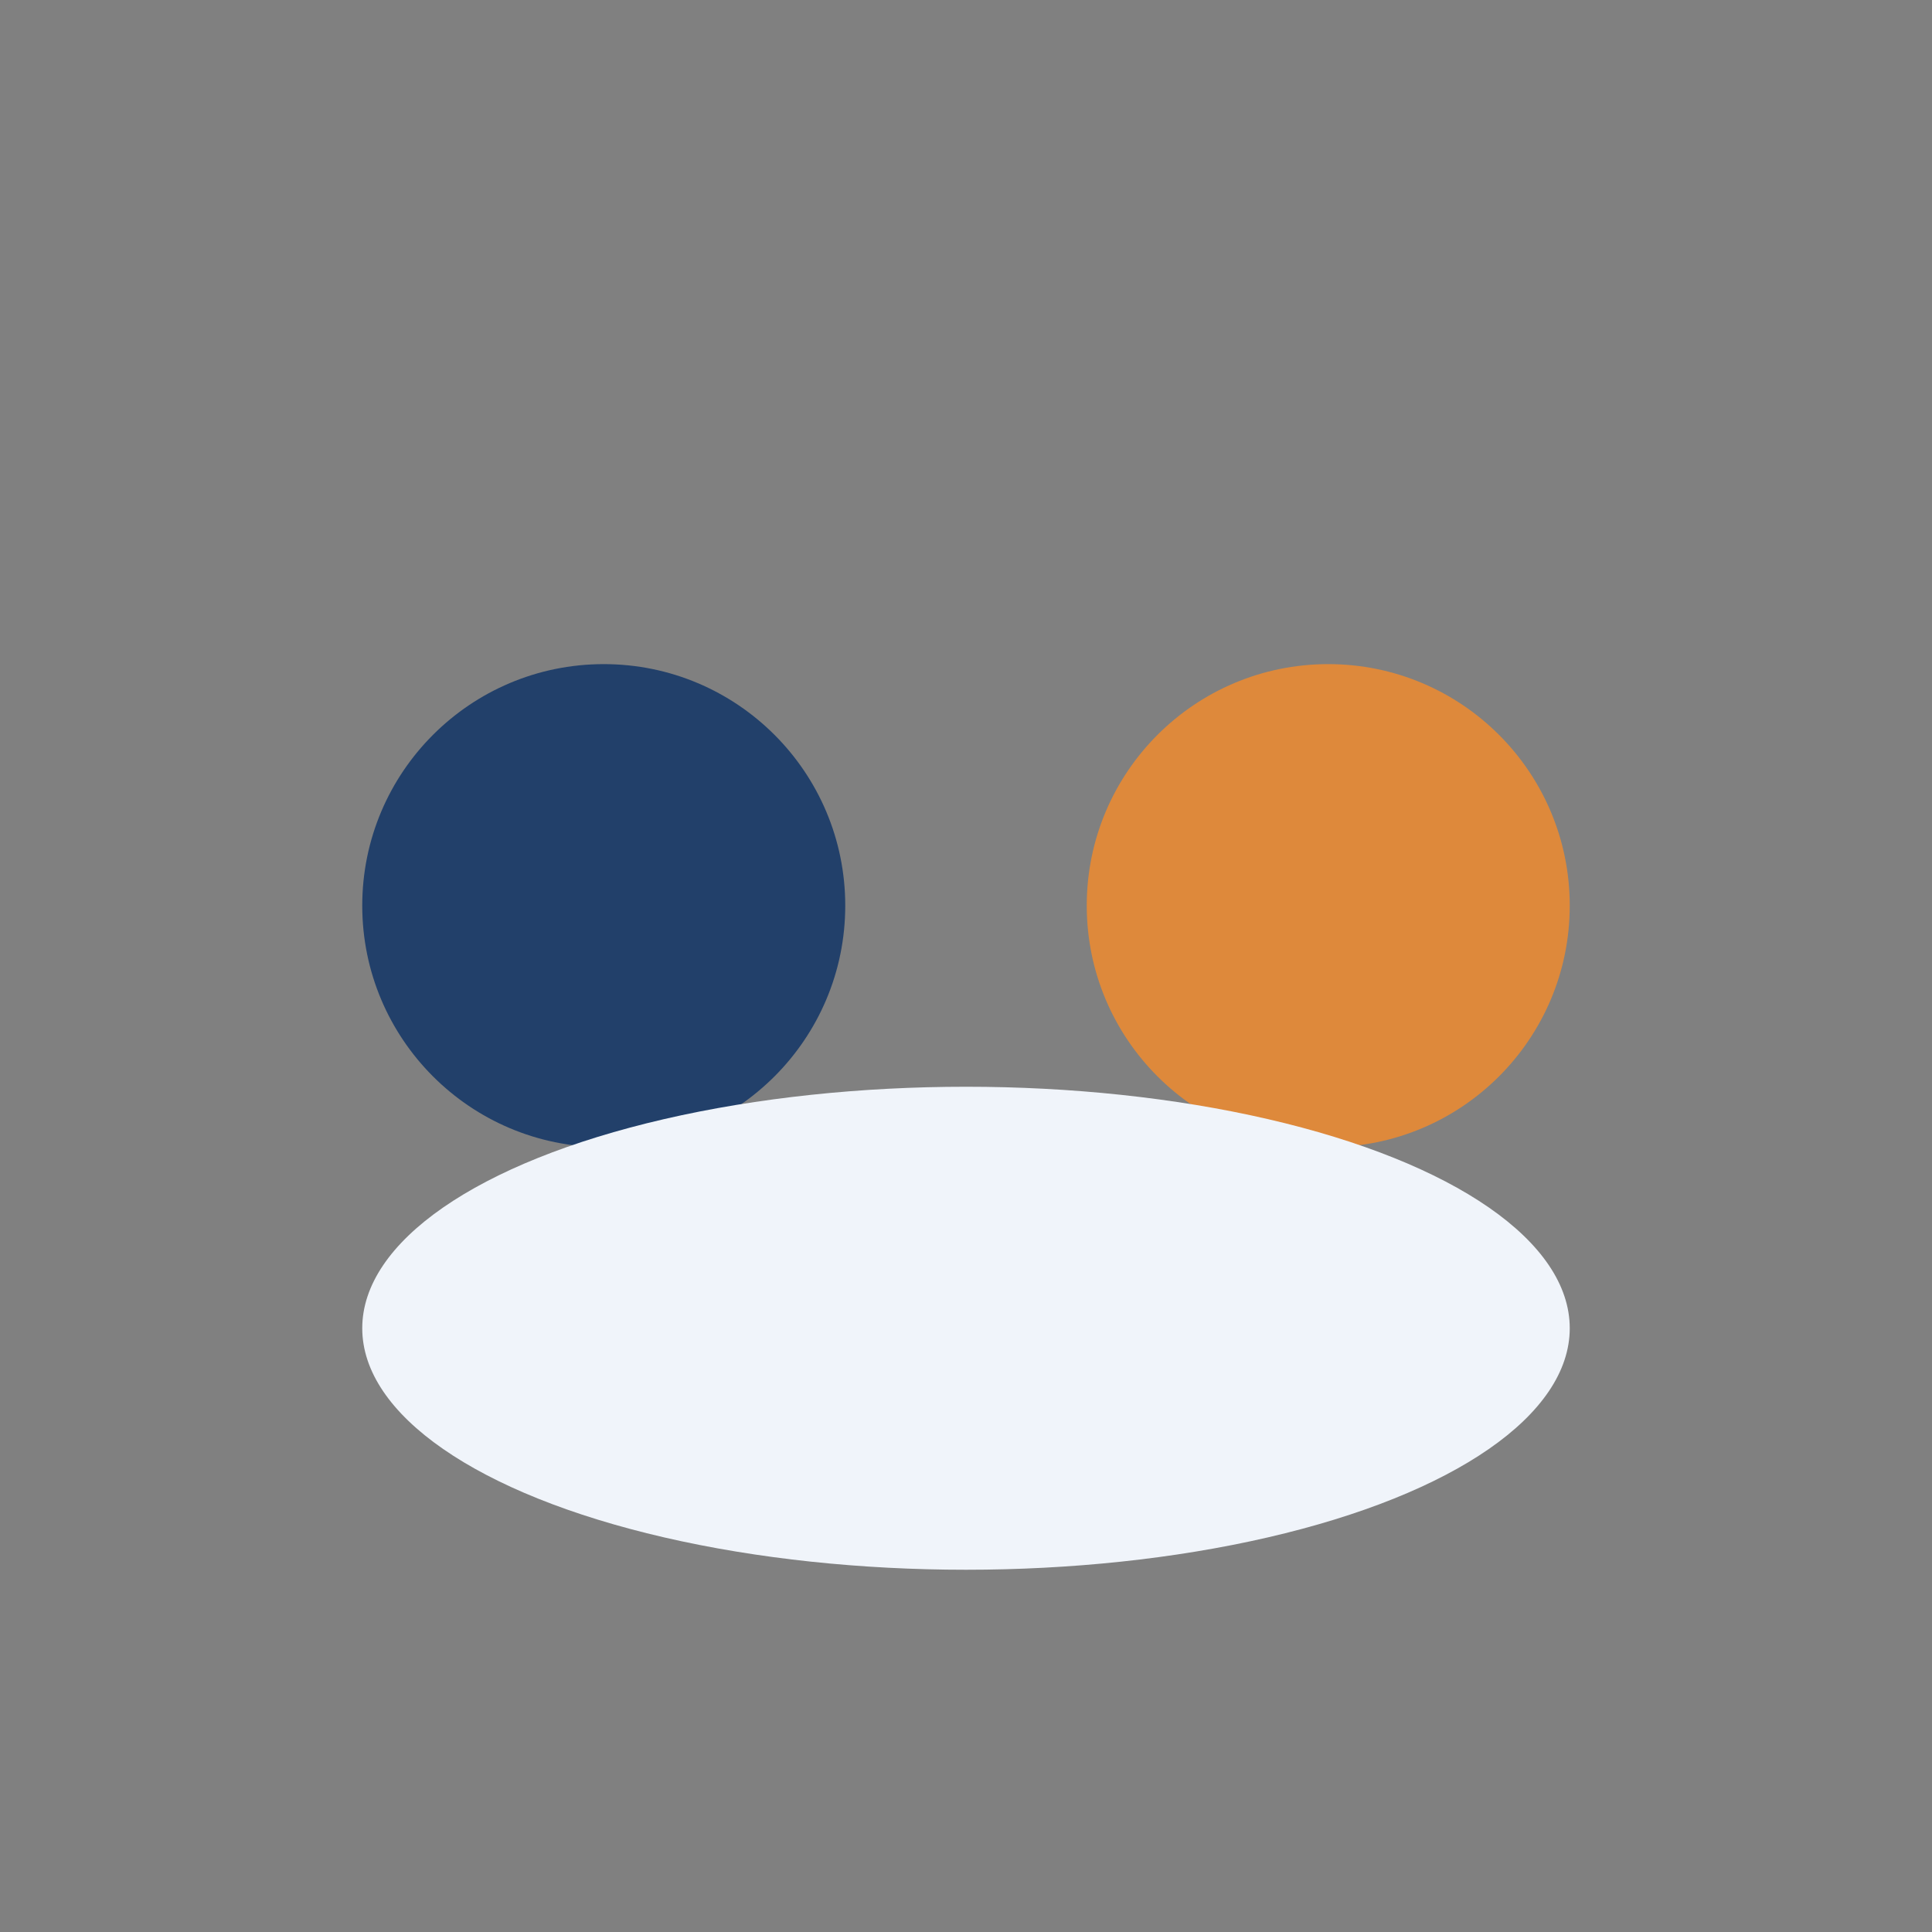
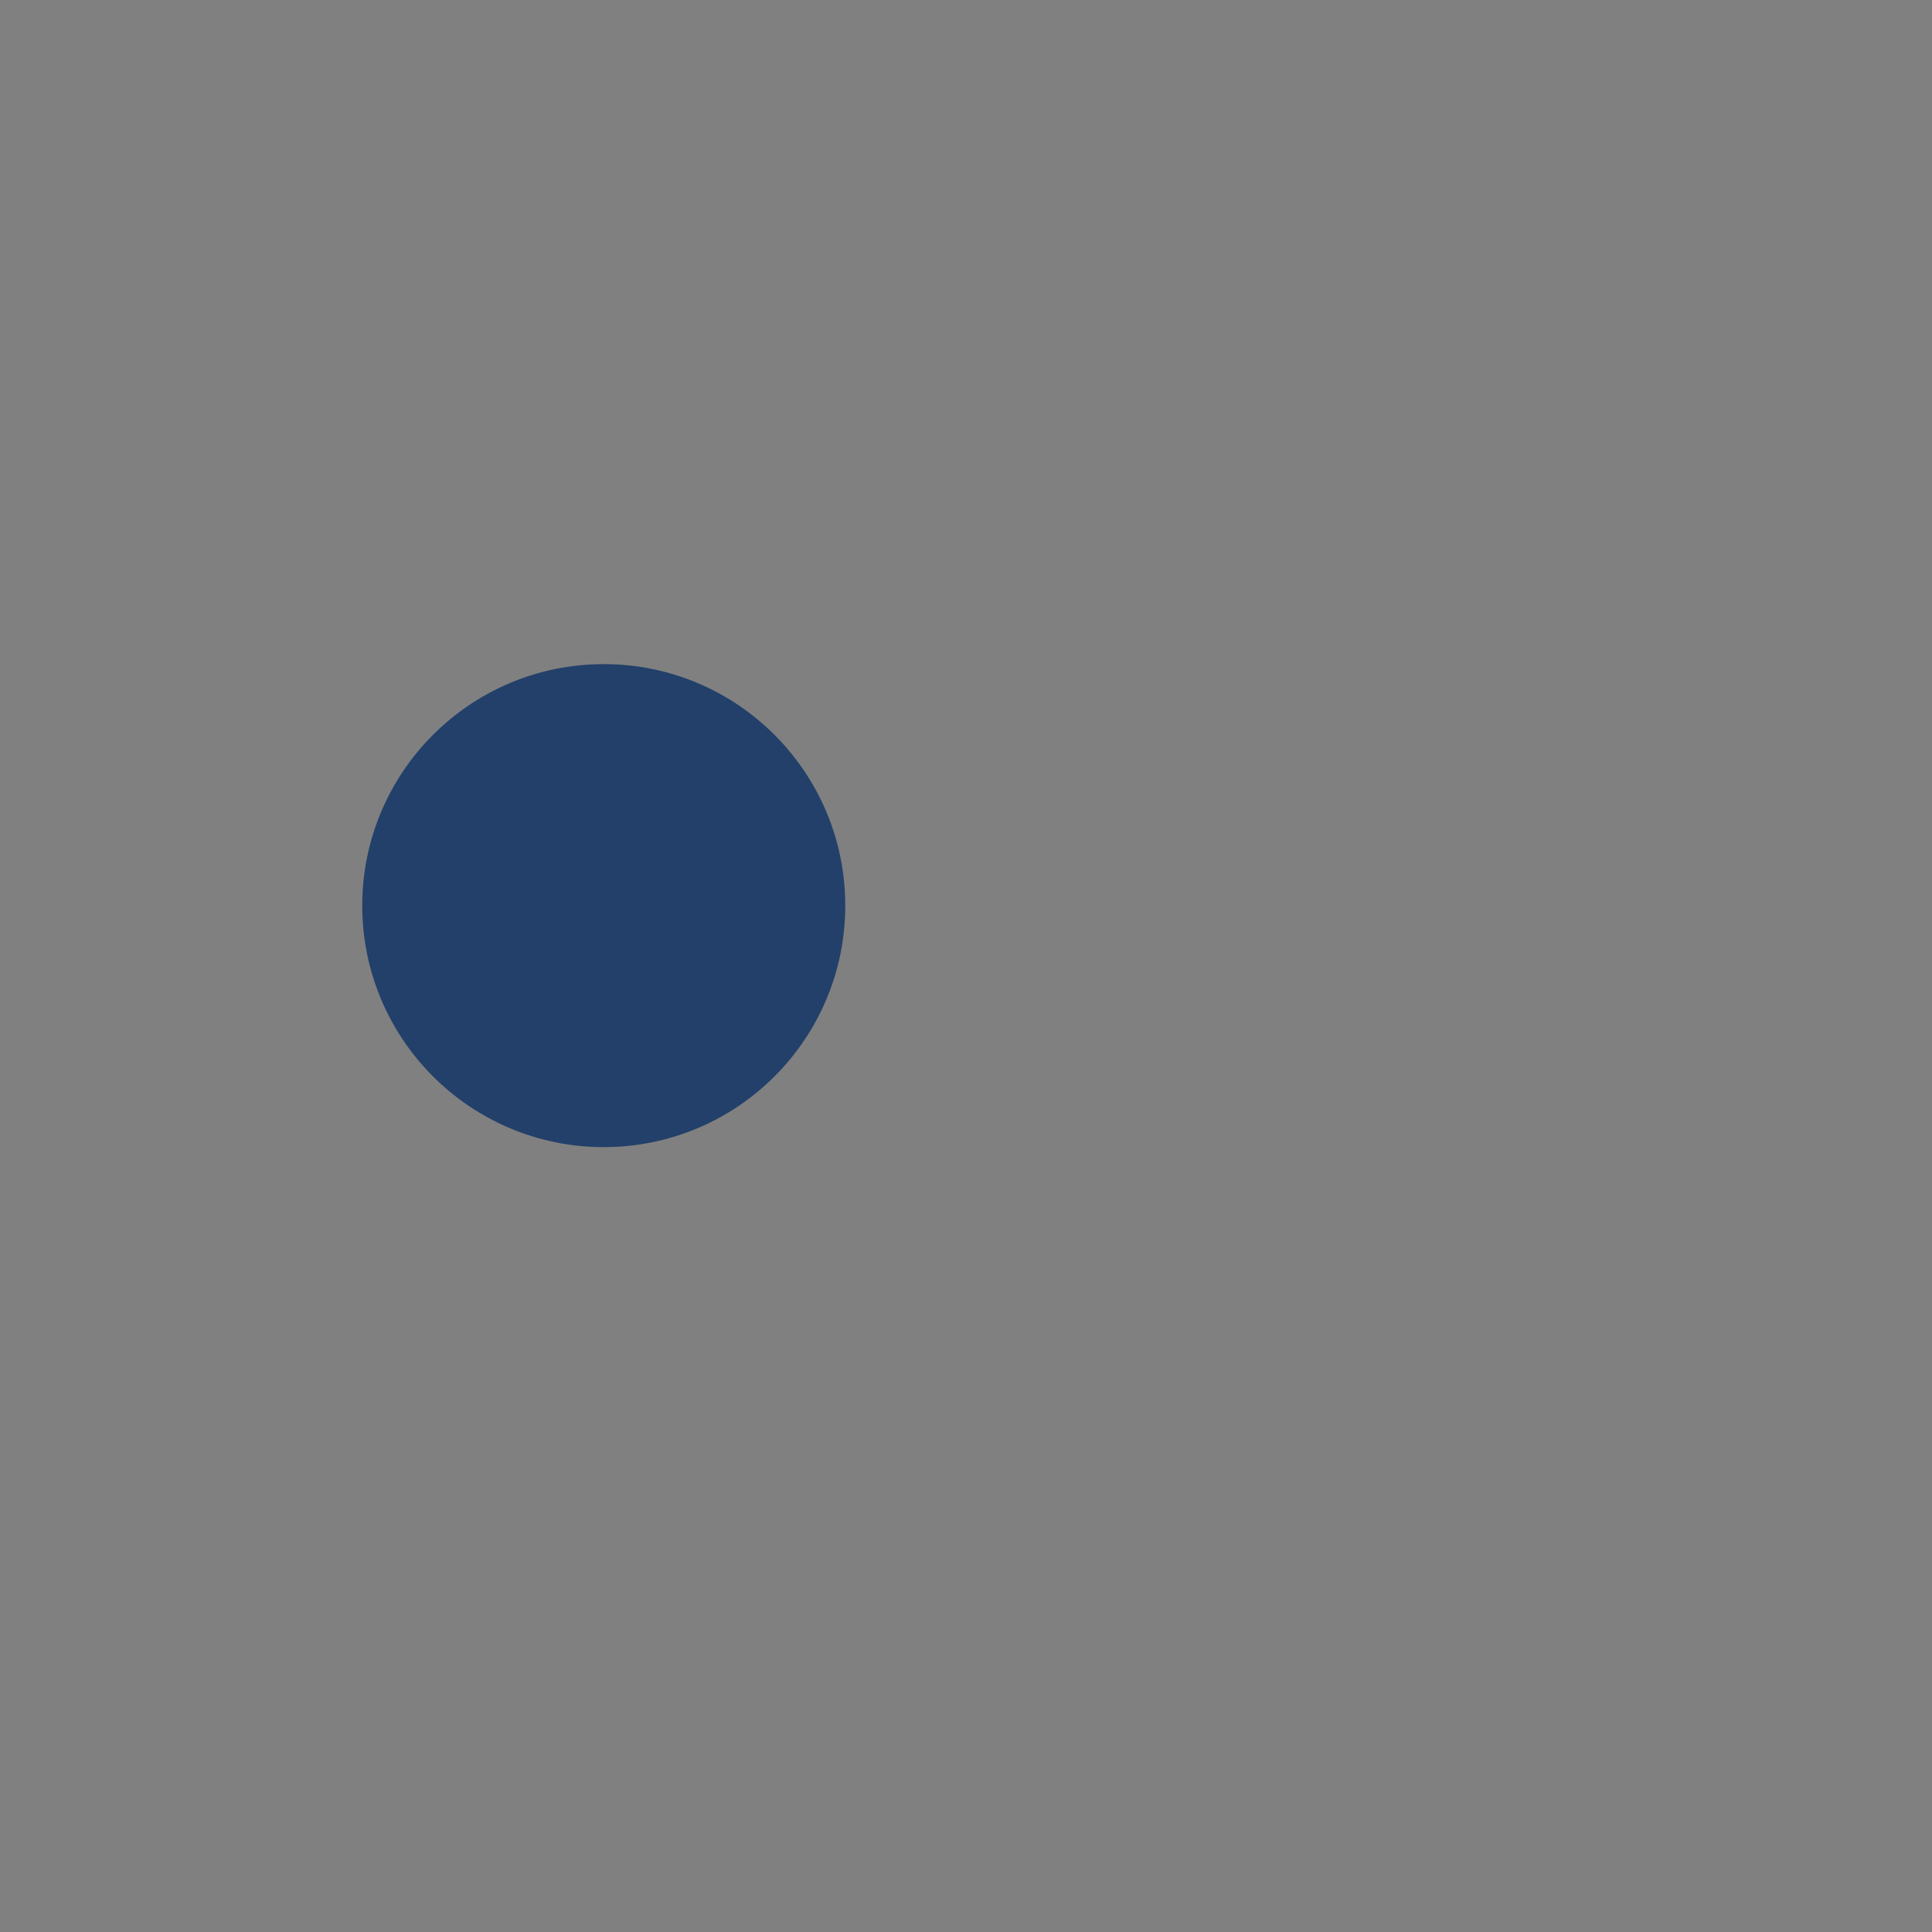
<svg xmlns="http://www.w3.org/2000/svg" width="32" height="32" viewBox="0 0 32 32">
  <rect x="0" y="0" width="32" height="32" fill="#808080" stroke="none" />
  <circle cx="10" cy="15" r="4" fill="#22406A" />
-   <circle cx="22" cy="15" r="4" fill="#DE893B" />
-   <ellipse cx="16" cy="22" rx="10" ry="4" fill="#F0F4FA" />
</svg>